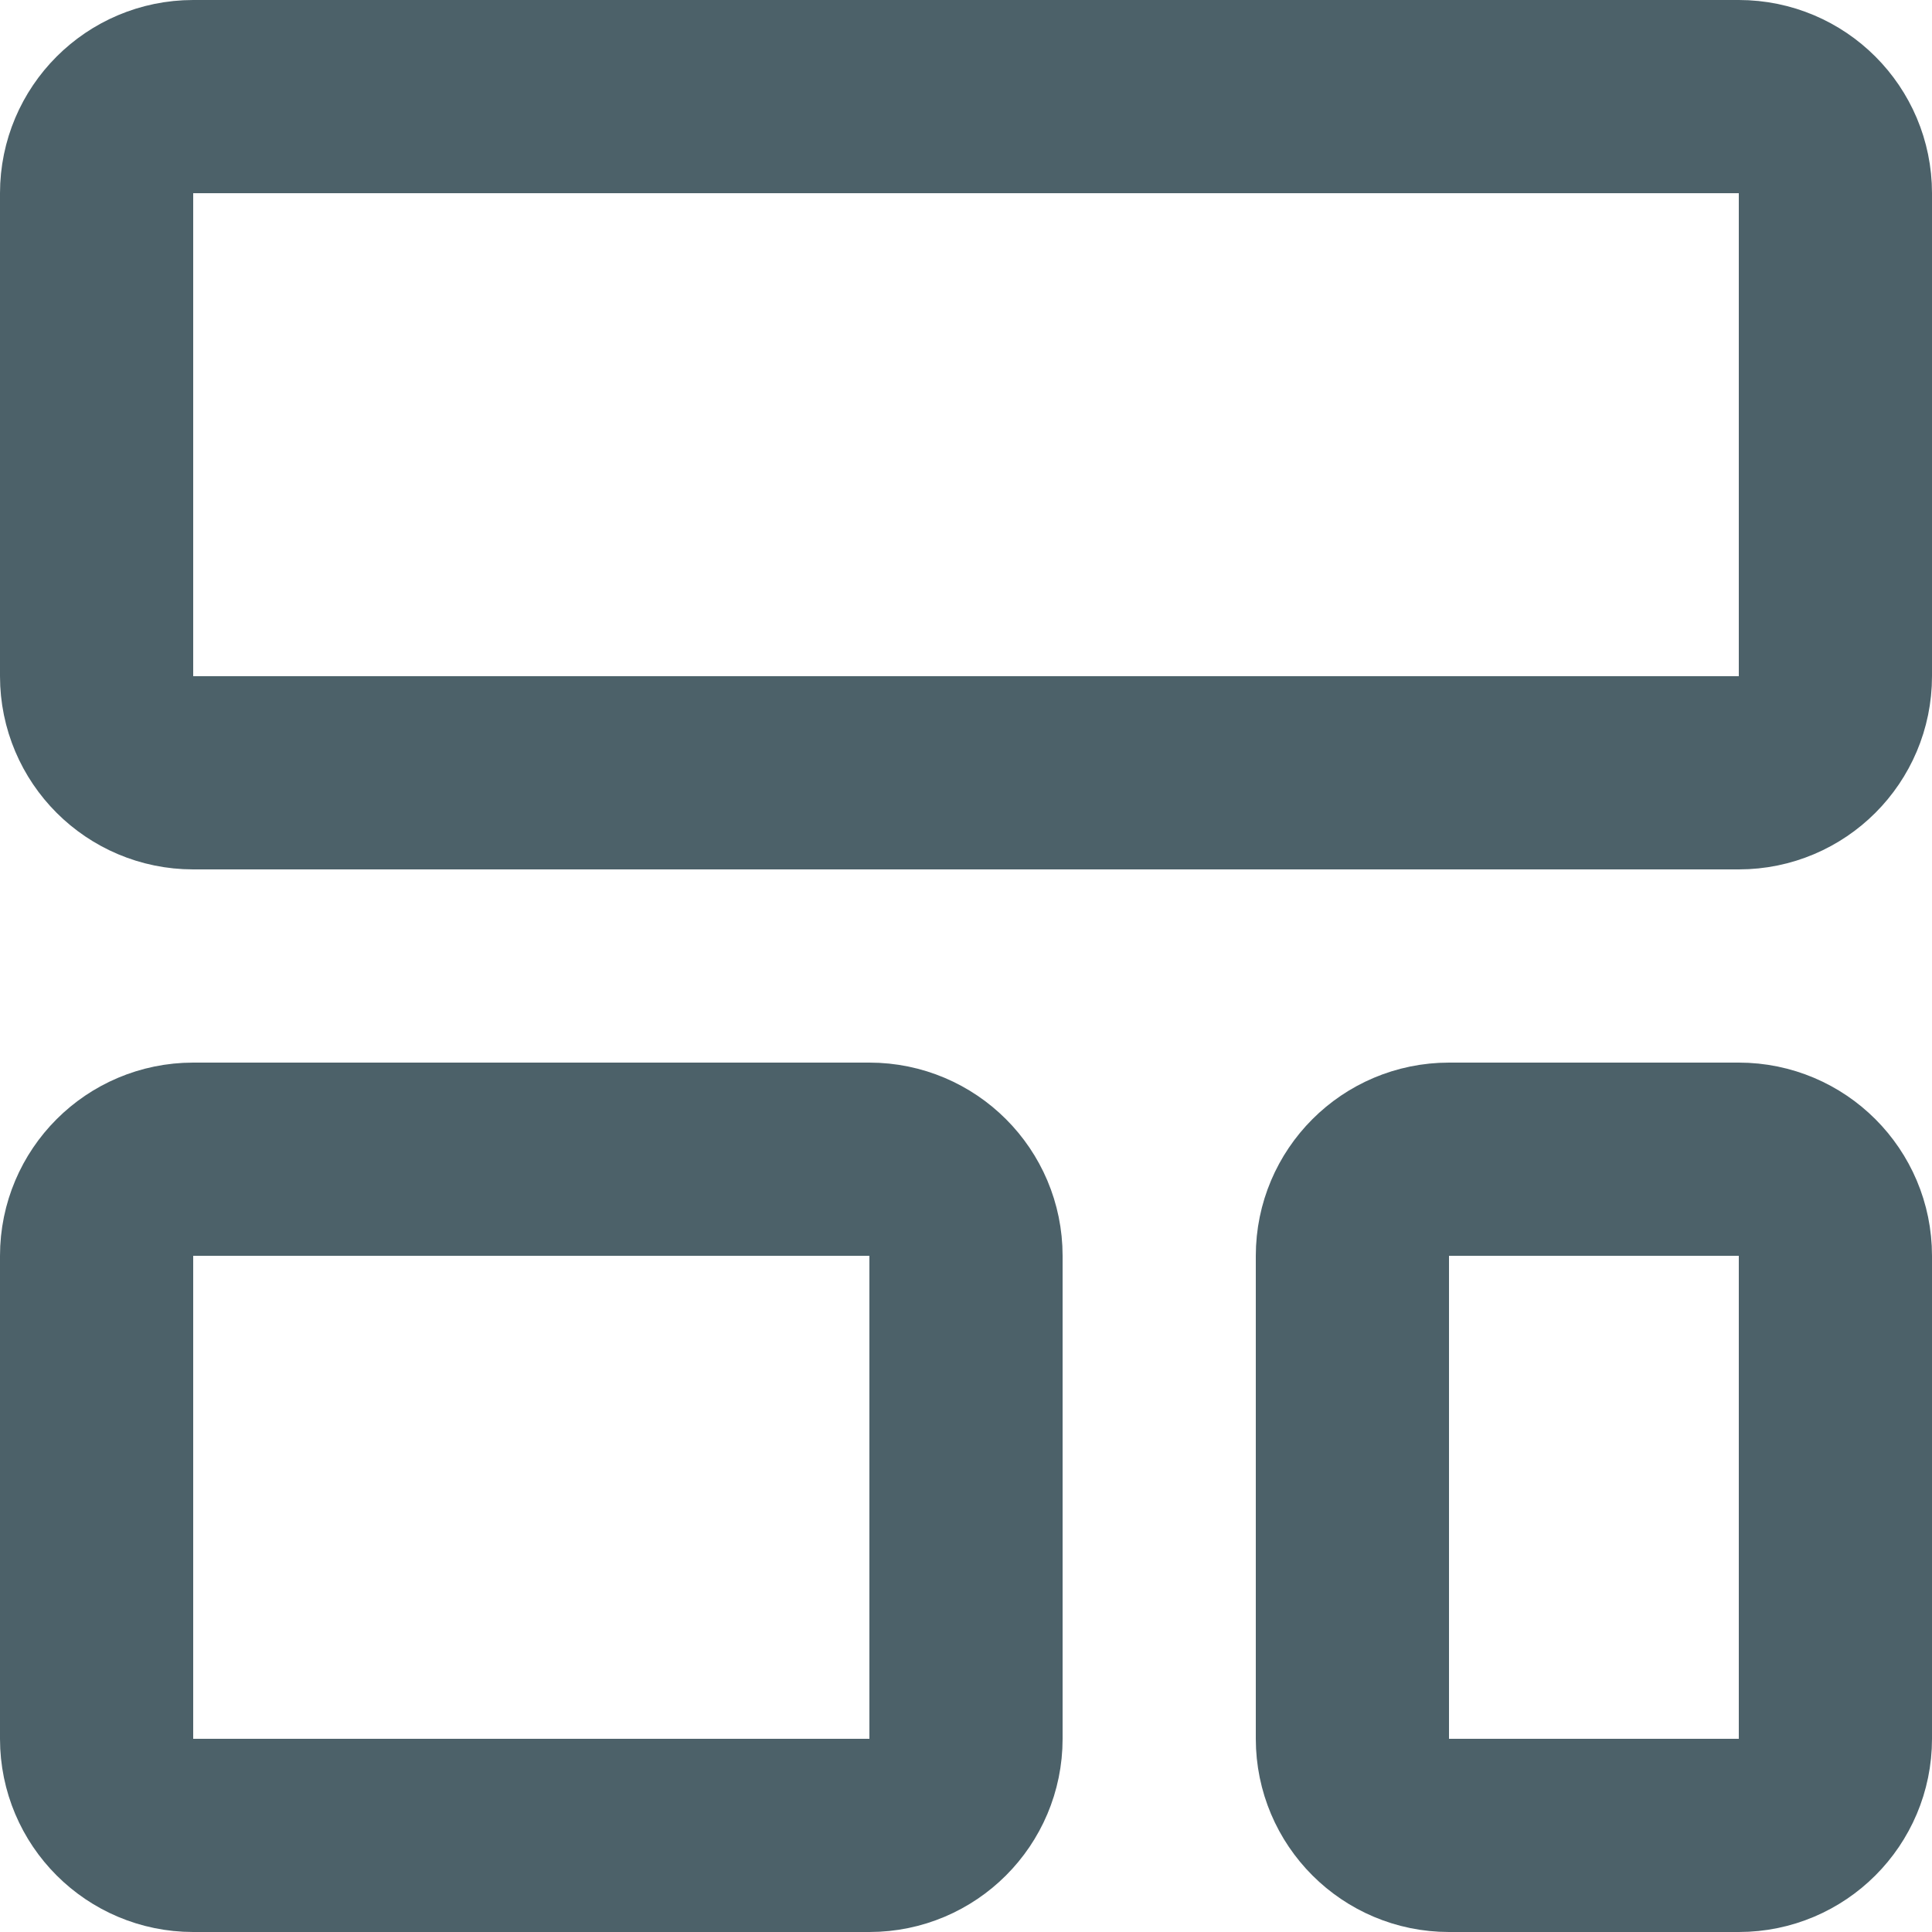
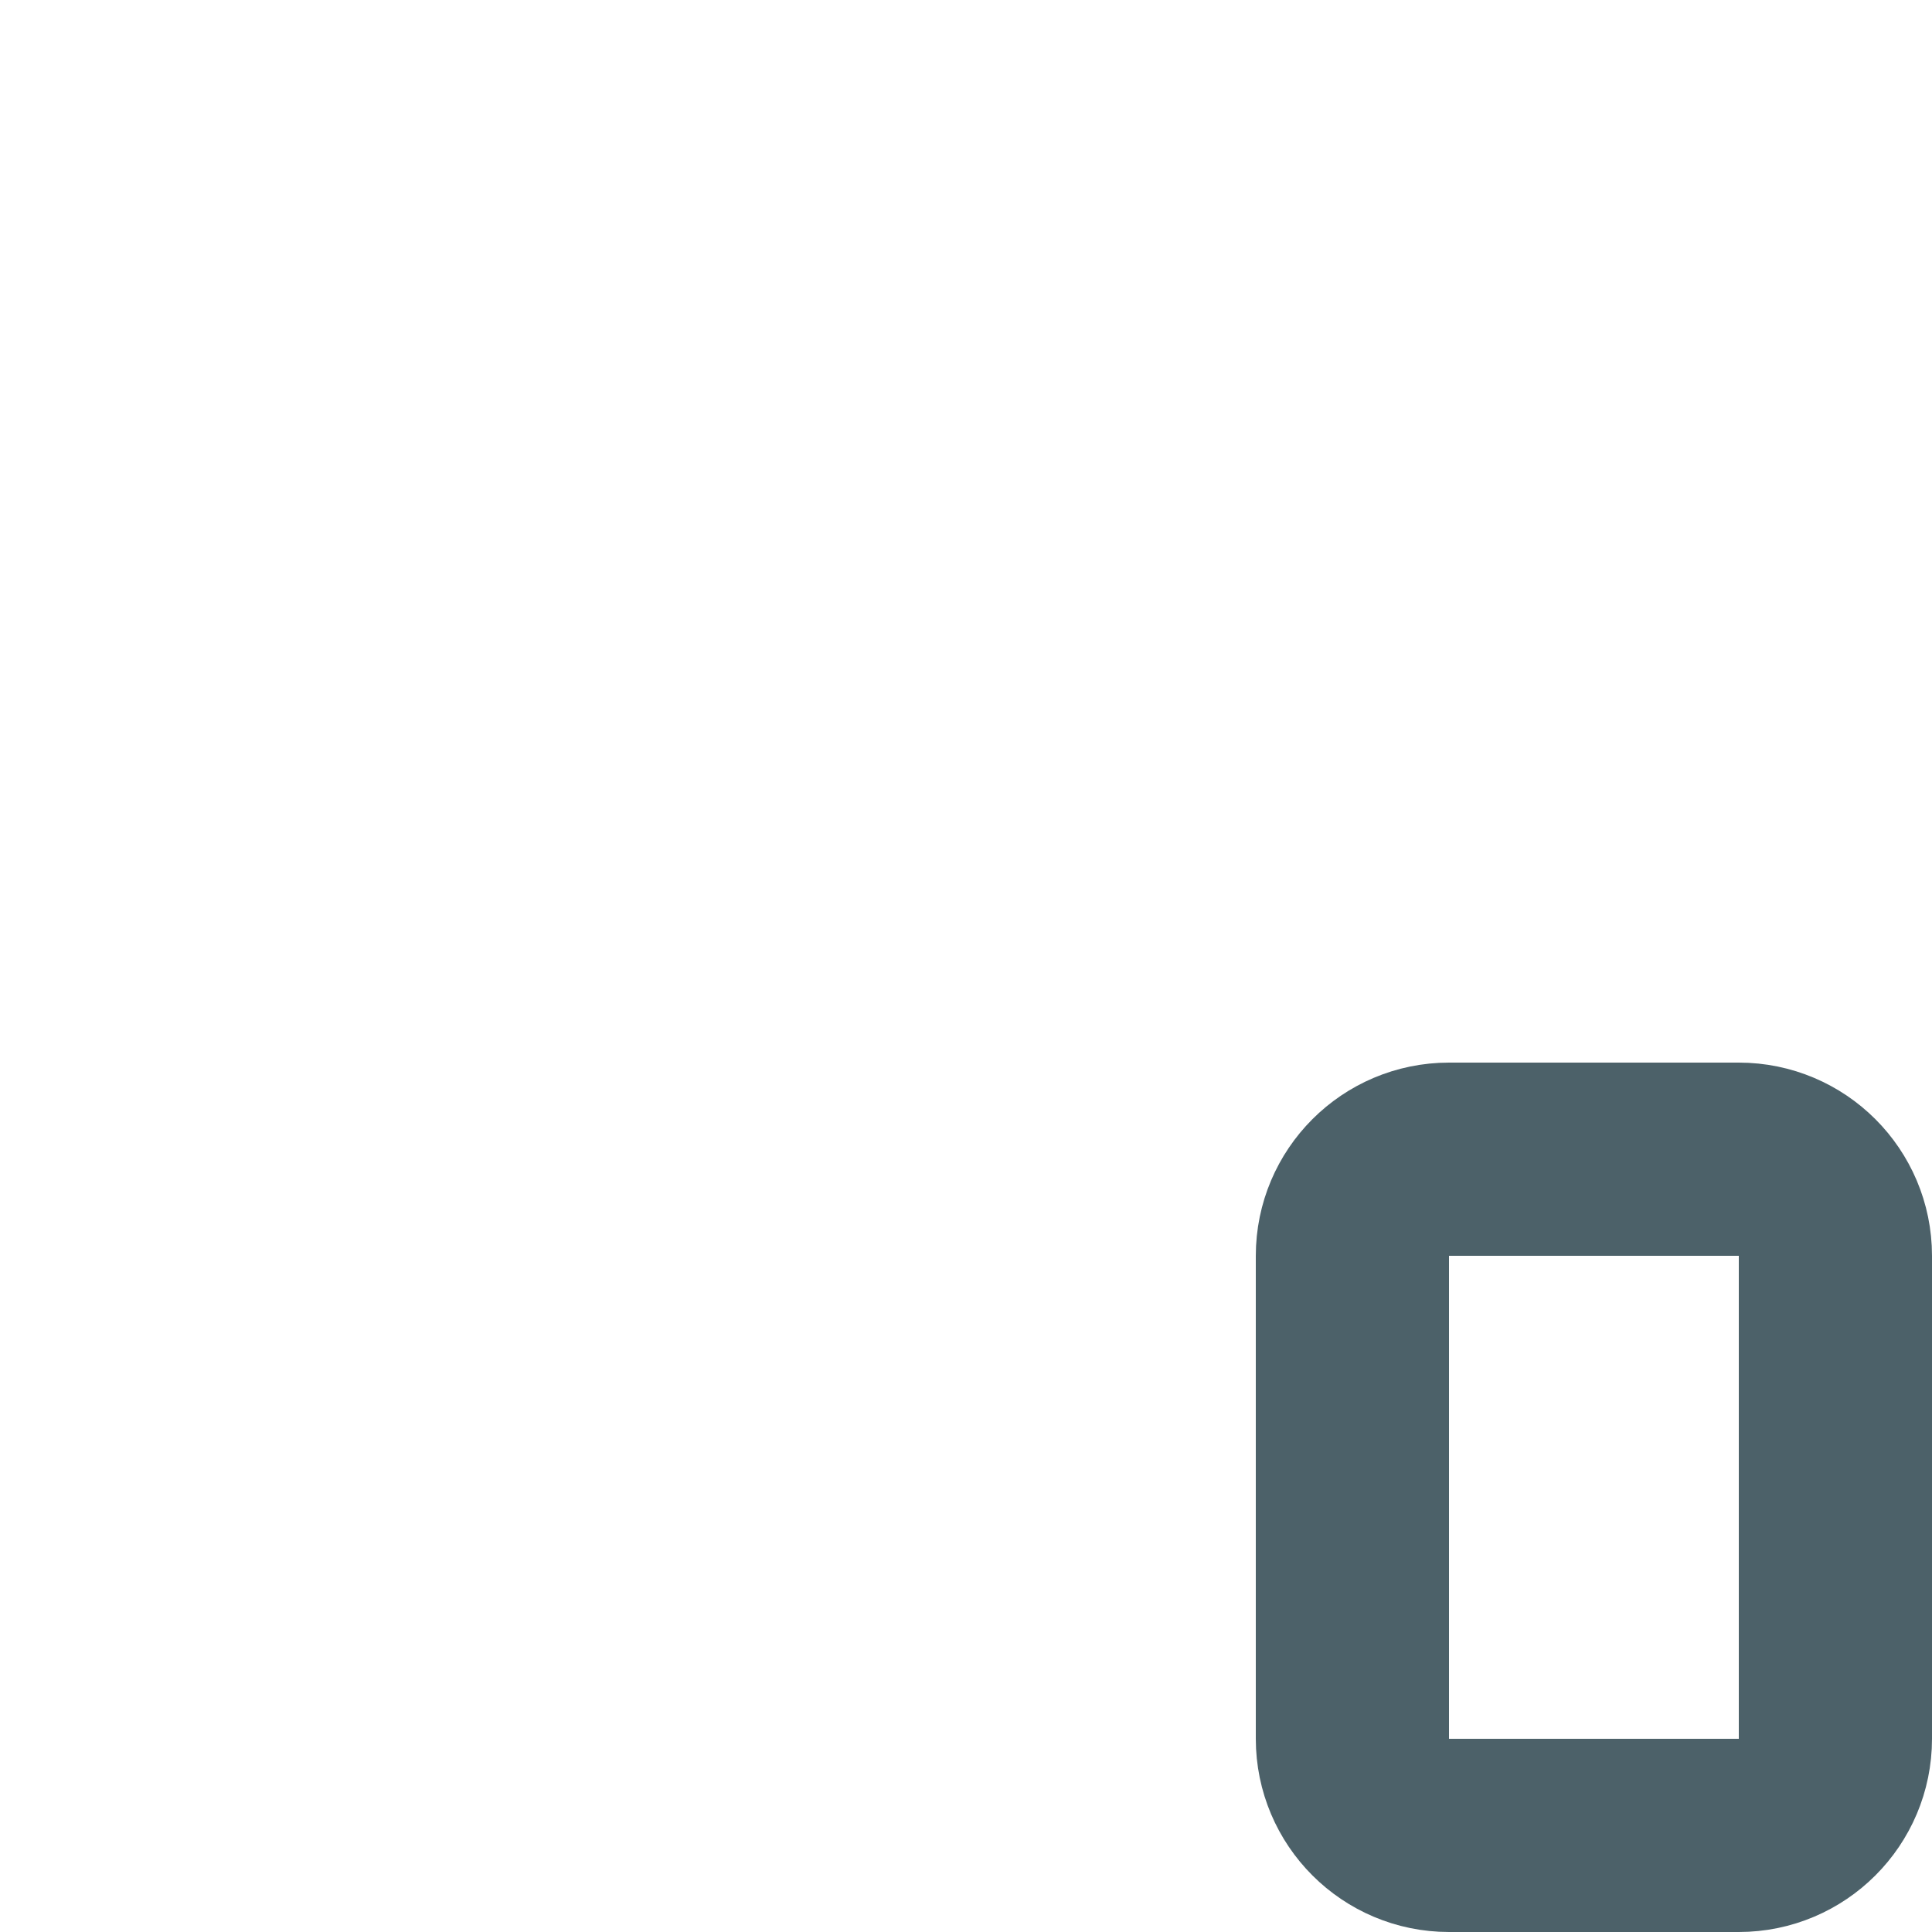
<svg xmlns="http://www.w3.org/2000/svg" fill="none" height="100%" overflow="visible" preserveAspectRatio="none" style="display: block;" viewBox="0 0 20 20" width="100%">
  <g id="Vector">
-     <path d="M18 1H2C1.448 1 1 1.448 1 2V7C1 7.552 1.448 8 2 8H18C18.552 8 19 7.552 19 7V2C19 1.448 18.552 1 18 1Z" stroke="#4C6169" stroke-linecap="round" stroke-linejoin="round" stroke-width="2" />
-     <path d="M9 12H2C1.448 12 1 12.448 1 13V18C1 18.552 1.448 19 2 19H9C9.552 19 10 18.552 10 18V13C10 12.448 9.552 12 9 12Z" stroke="#4C6169" stroke-linecap="round" stroke-linejoin="round" stroke-width="2" />
    <path d="M18 12H15C14.448 12 14 12.448 14 13V18C14 18.552 14.448 19 15 19H18C18.552 19 19 18.552 19 18V13C19 12.448 18.552 12 18 12Z" stroke="#4C6169" stroke-linecap="round" stroke-linejoin="round" stroke-width="2" />
  </g>
</svg>